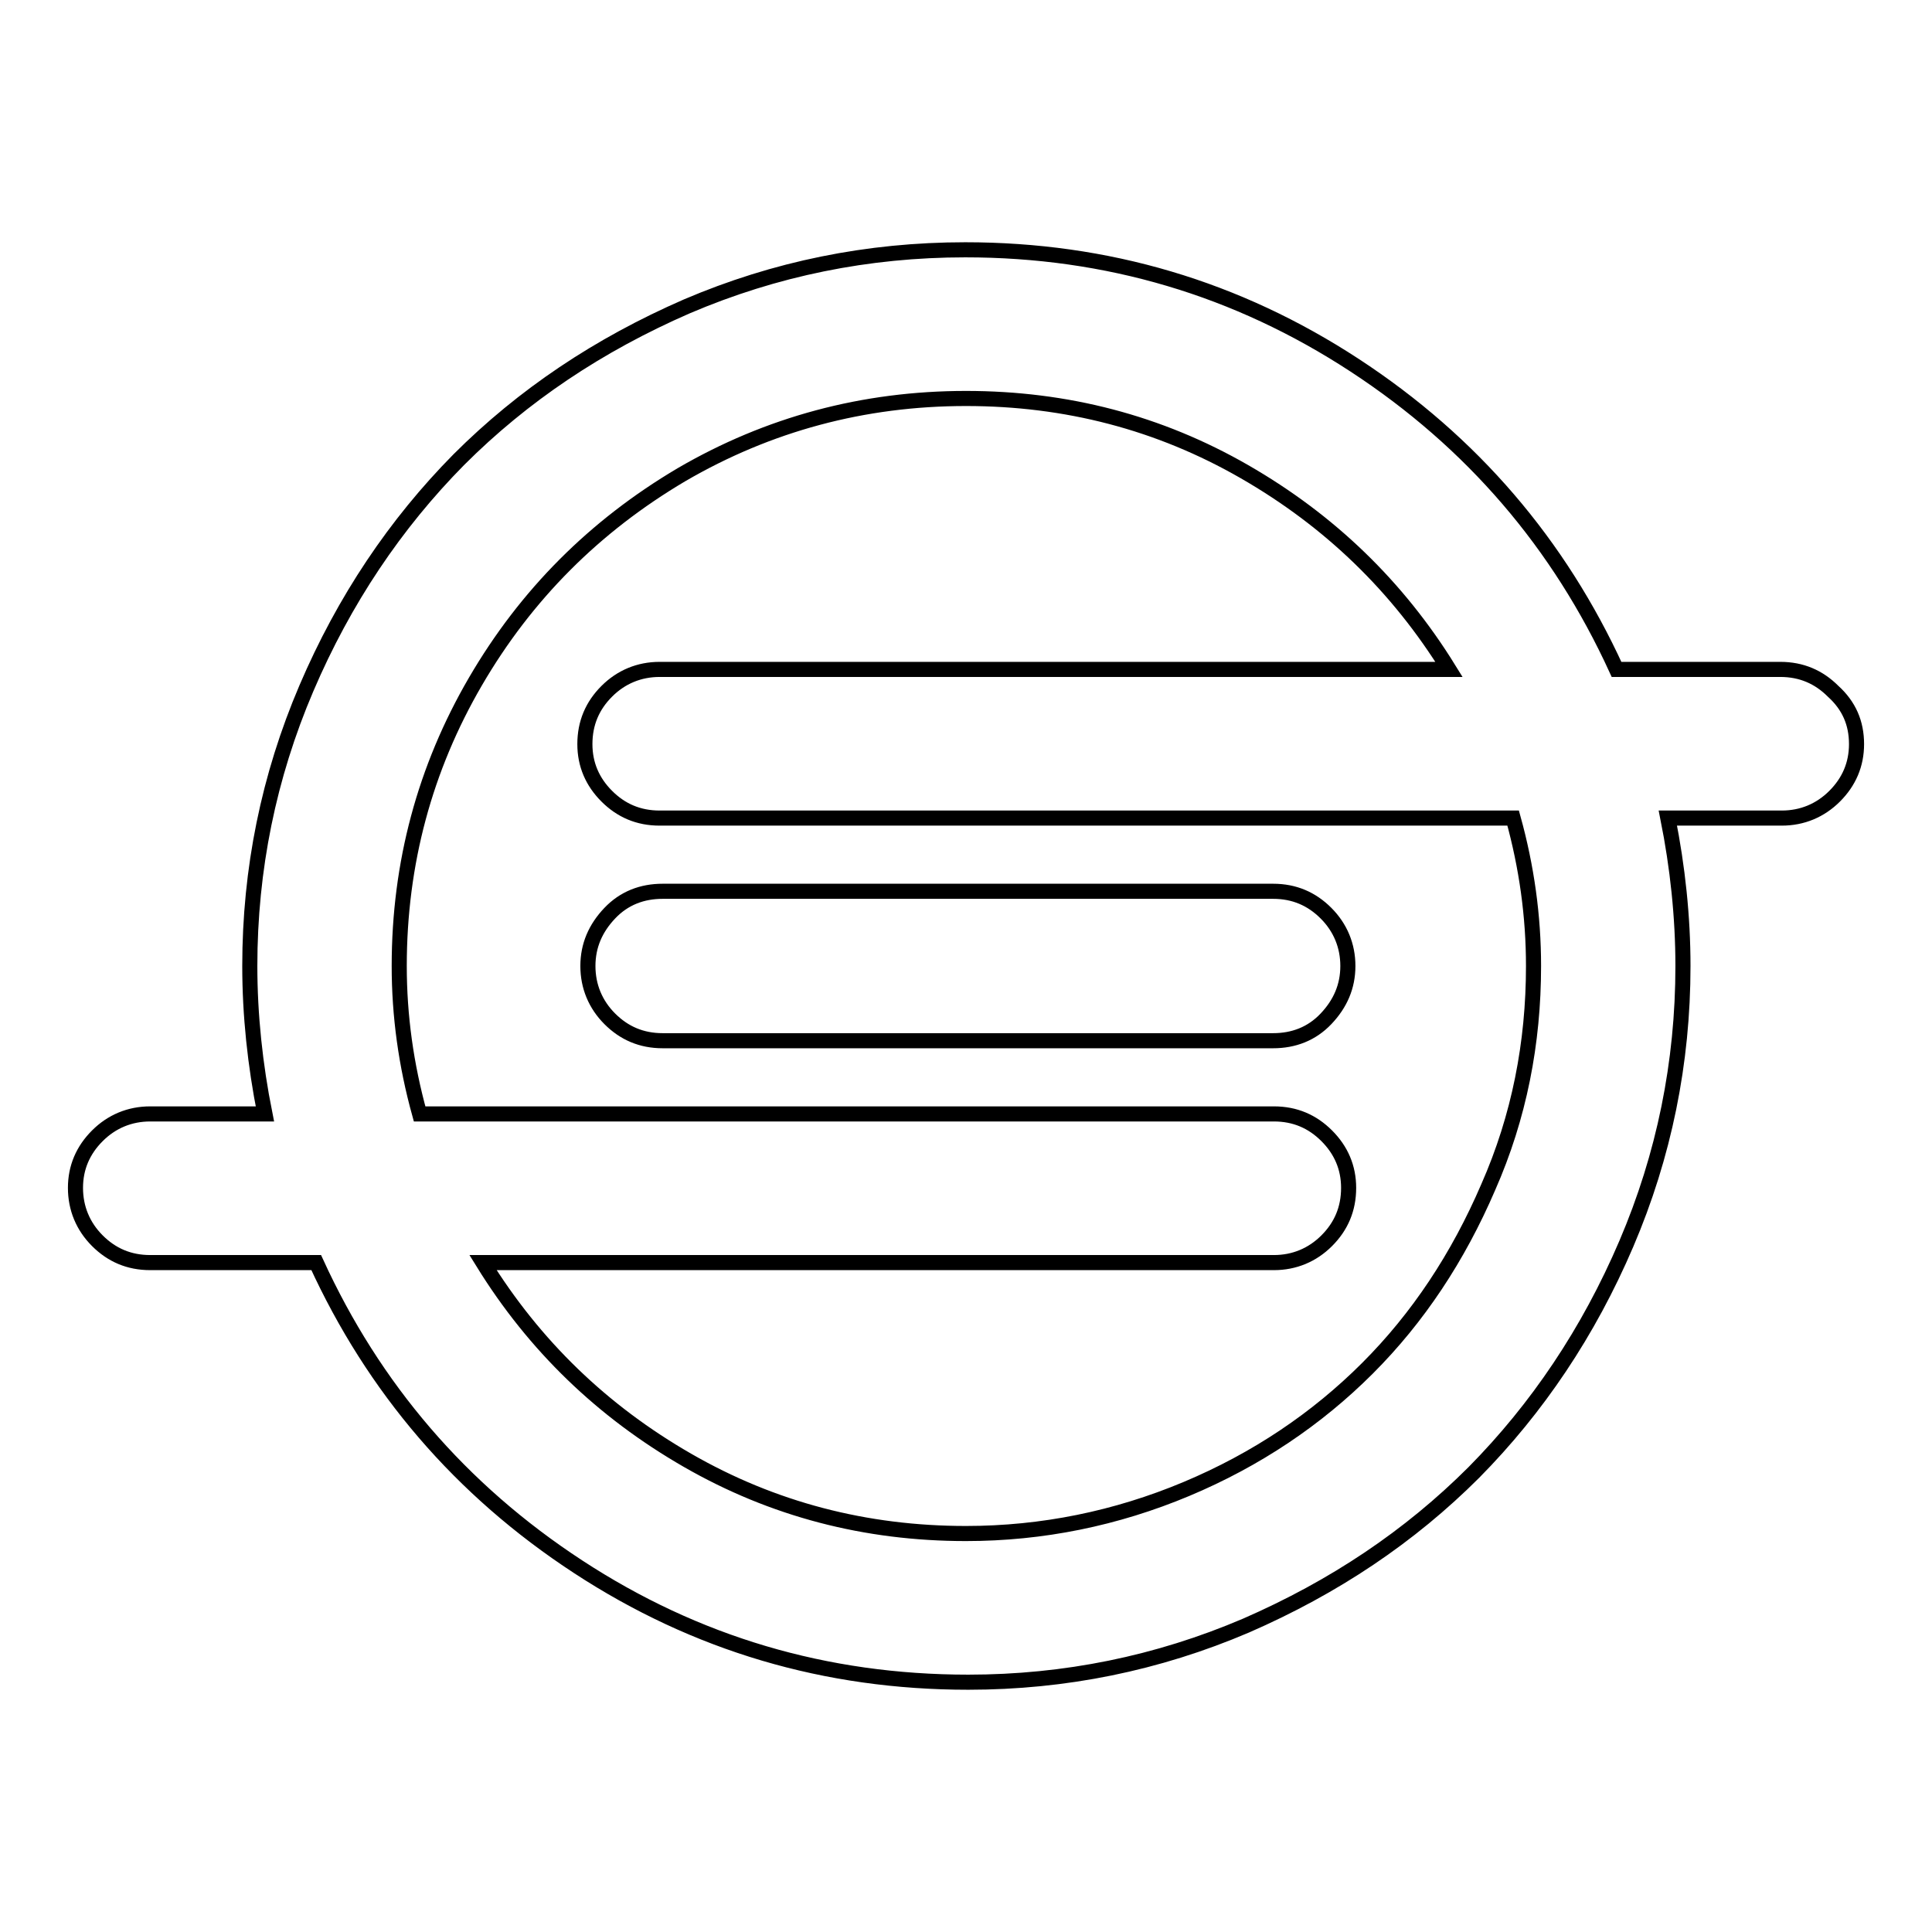
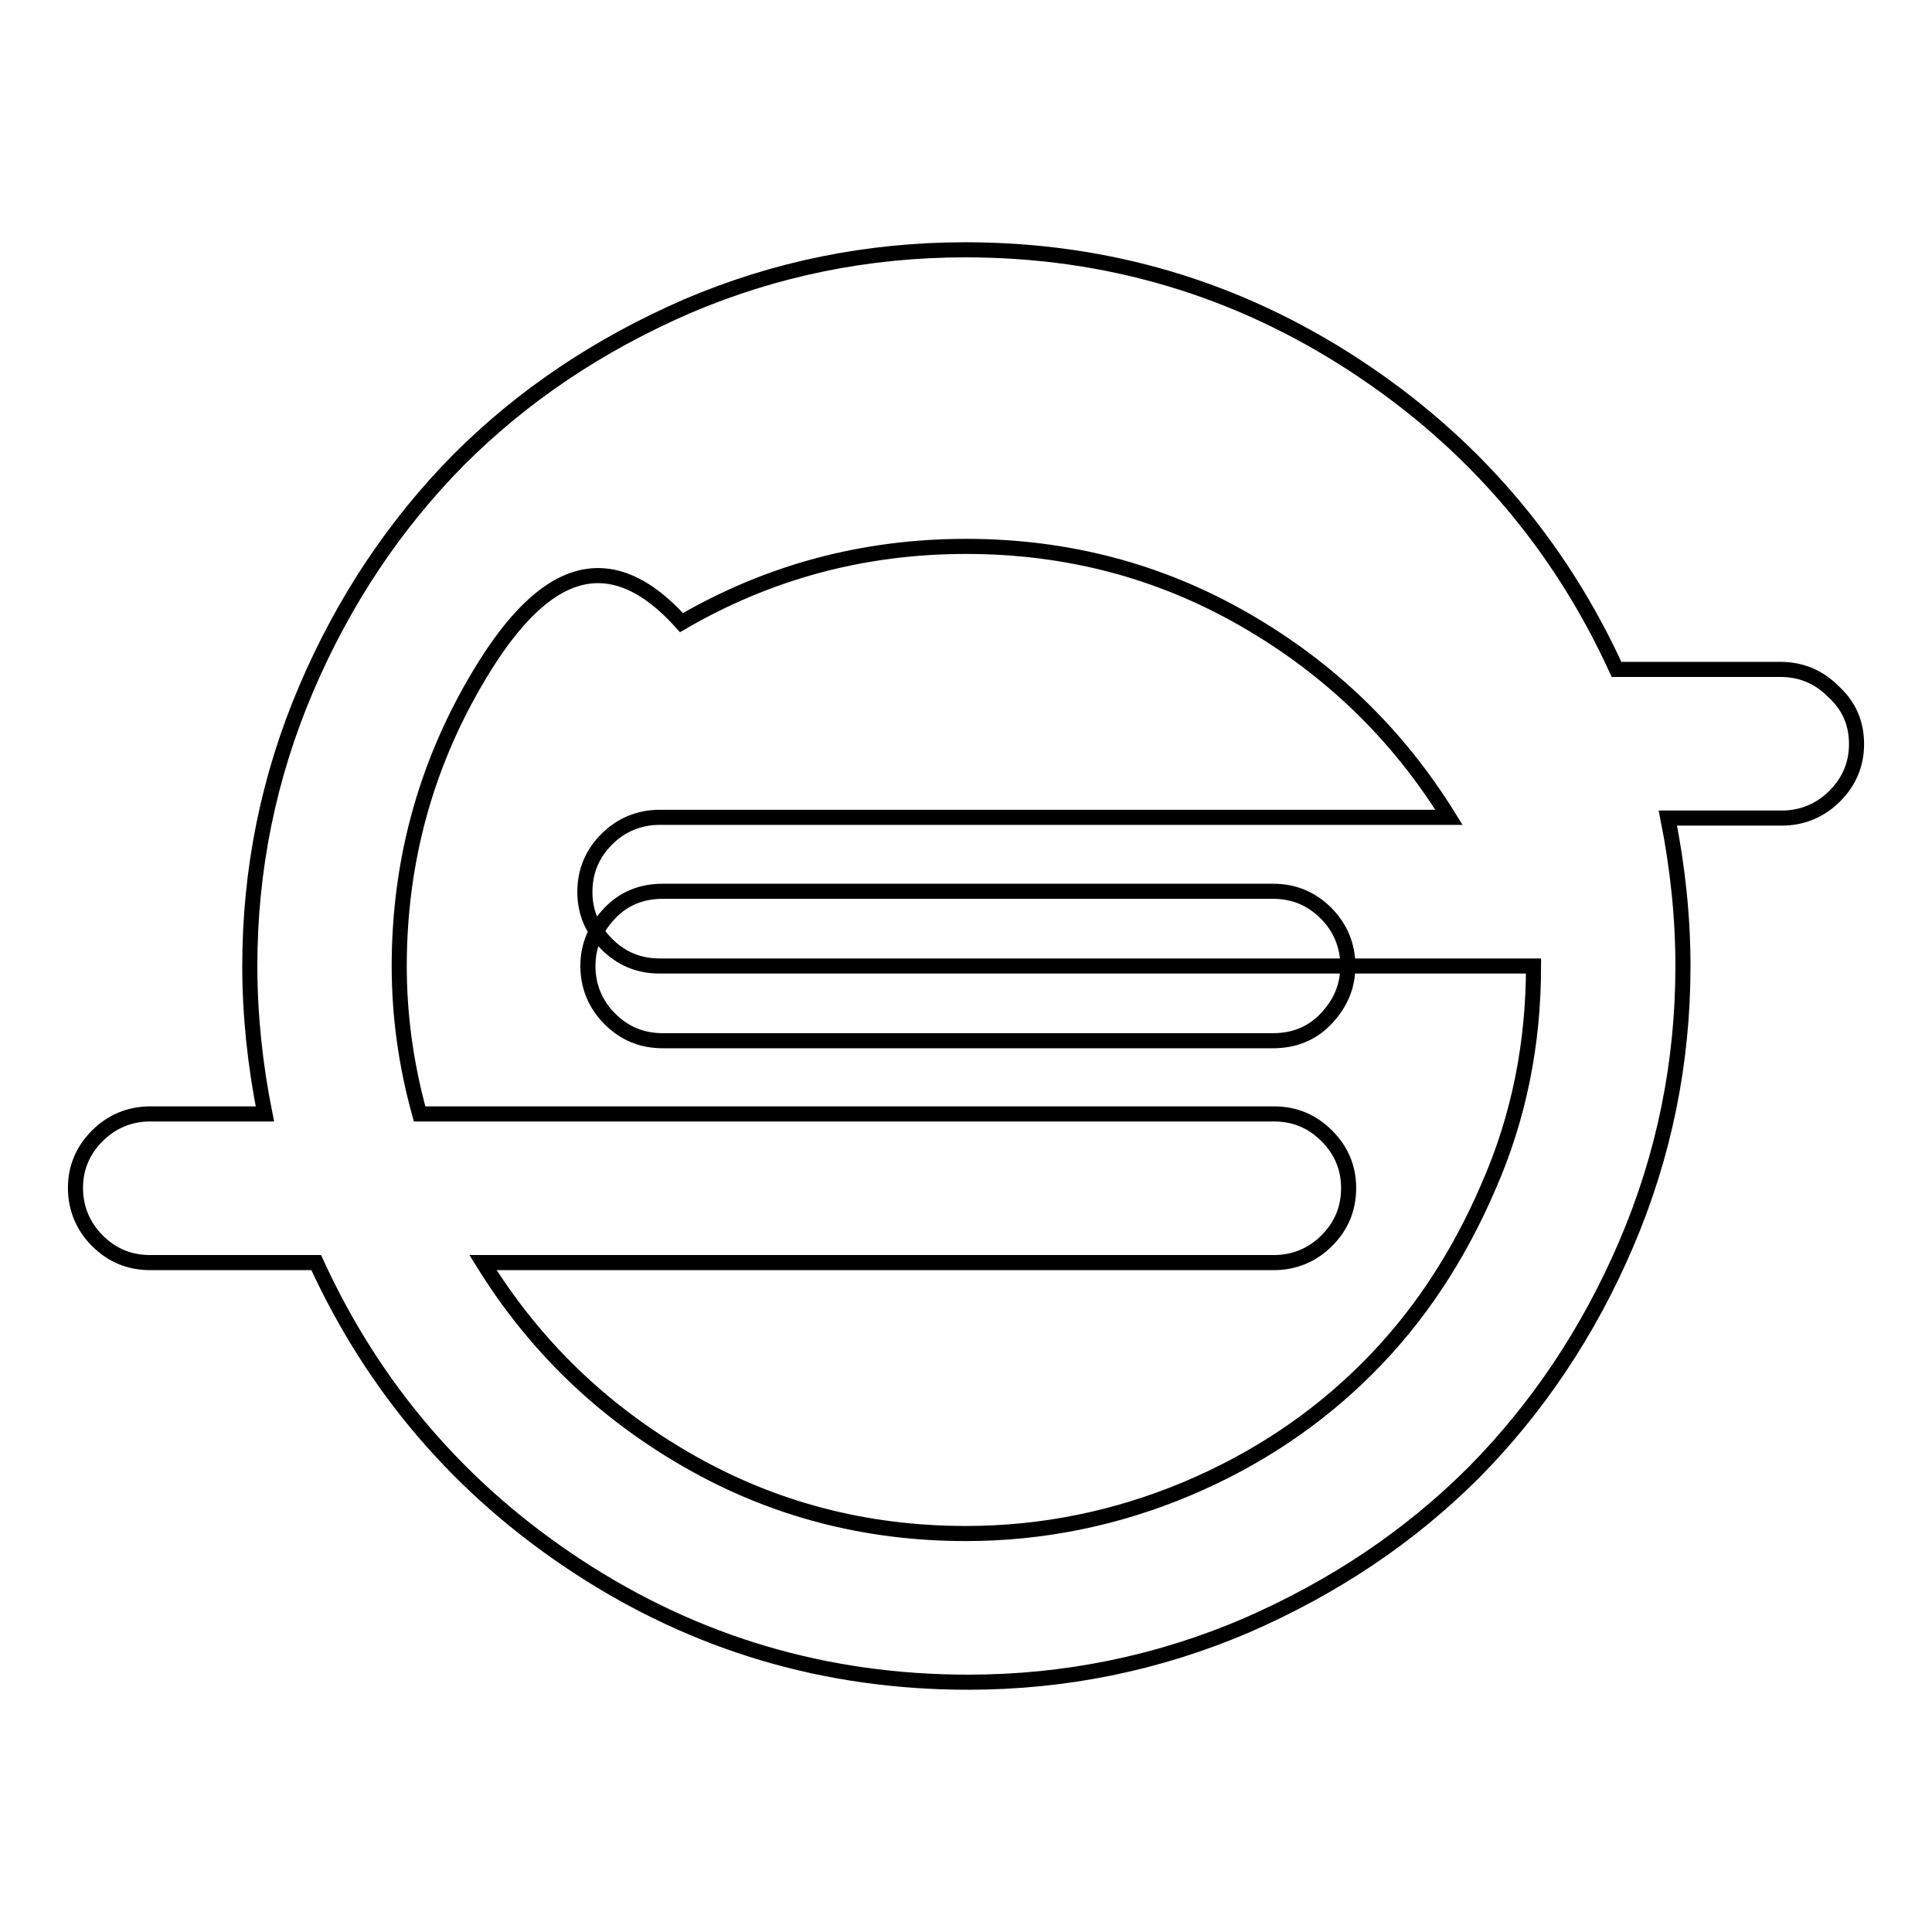
<svg xmlns="http://www.w3.org/2000/svg" version="1.1" x="0px" y="0px" viewBox="0 0 256 256" enable-background="new 0 0 256 256" xml:space="preserve">
  <g>
-     <path stroke-width="2" fill-opacity="0" stroke="#000000" d="M178.6,128c0,2.7-1,5-2.9,7s-4.3,2.9-7,2.9H87.8c-2.8,0-5.1-1-7-2.9s-2.9-4.3-2.9-7c0-2.7,1-5,2.9-7 s4.3-2.9,7-2.9h80.9c2.8,0,5.1,1,7,2.9S178.6,125.3,178.6,128z M203.2,128c0-6.6-0.9-13.1-2.7-19.6H87.4c-2.8,0-5.1-1-7-2.9 c-1.9-1.9-2.9-4.2-2.9-6.9c0-2.8,1-5.1,2.9-7c1.9-1.9,4.3-2.9,7-2.9h104.6c-6.8-11-15.8-19.7-27.1-26.2s-23.6-9.7-36.9-9.7 c-13.6,0-26.2,3.4-37.7,10.1C78.8,69.7,69.7,78.8,63,90.3c-6.7,11.5-10.1,24.1-10.1,37.7c0,6.6,0.9,13.1,2.7,19.6h113.2 c2.8,0,5.1,1,7,2.9c1.9,1.9,2.9,4.2,2.9,6.9c0,2.8-1,5.1-2.9,7s-4.3,2.9-7,2.9H64c6.8,11,15.8,19.7,27.1,26.2 c11.3,6.5,23.6,9.7,36.9,9.7c10.1,0,19.9-2,29.2-5.9s17.3-9.3,24-16c6.7-6.7,12-14.7,16-24C201.3,148,203.2,138.2,203.2,128 L203.2,128z M246,98.6c0,2.7-1,5-2.9,6.9c-1.9,1.9-4.3,2.9-7,2.9H221c1.3,6.5,2,13.1,2,19.6c0,12.8-2.5,25.1-7.5,36.8 c-5,11.7-11.8,21.8-20.2,30.3c-8.5,8.5-18.5,15.2-30.2,20.3c-11.7,5-24,7.5-36.8,7.5c-18.9,0-36.1-5.1-51.7-15.3 c-15.6-10.2-27.1-23.7-34.7-40.3H19.9c-2.8,0-5.1-1-7-2.9s-2.9-4.3-2.9-7c0-2.7,1-5,2.9-6.9c1.9-1.9,4.3-2.9,7-2.9h15.2 c-1.3-6.5-2-13.1-2-19.6c0-12.8,2.5-25.1,7.5-36.8c5-11.7,11.8-21.8,20.2-30.3c8.5-8.5,18.5-15.2,30.2-20.3c11.7-5,24-7.5,36.9-7.5 c18.8,0,36,5.1,51.6,15.3s27.1,23.7,34.7,40.3h21.7c2.8,0,5.1,1,7,2.9C245,93.5,246,95.8,246,98.6L246,98.6z" />
+     <path stroke-width="2" fill-opacity="0" stroke="#000000" d="M178.6,128c0,2.7-1,5-2.9,7s-4.3,2.9-7,2.9H87.8c-2.8,0-5.1-1-7-2.9s-2.9-4.3-2.9-7c0-2.7,1-5,2.9-7 s4.3-2.9,7-2.9h80.9c2.8,0,5.1,1,7,2.9S178.6,125.3,178.6,128z M203.2,128H87.4c-2.8,0-5.1-1-7-2.9 c-1.9-1.9-2.9-4.2-2.9-6.9c0-2.8,1-5.1,2.9-7c1.9-1.9,4.3-2.9,7-2.9h104.6c-6.8-11-15.8-19.7-27.1-26.2s-23.6-9.7-36.9-9.7 c-13.6,0-26.2,3.4-37.7,10.1C78.8,69.7,69.7,78.8,63,90.3c-6.7,11.5-10.1,24.1-10.1,37.7c0,6.6,0.9,13.1,2.7,19.6h113.2 c2.8,0,5.1,1,7,2.9c1.9,1.9,2.9,4.2,2.9,6.9c0,2.8-1,5.1-2.9,7s-4.3,2.9-7,2.9H64c6.8,11,15.8,19.7,27.1,26.2 c11.3,6.5,23.6,9.7,36.9,9.7c10.1,0,19.9-2,29.2-5.9s17.3-9.3,24-16c6.7-6.7,12-14.7,16-24C201.3,148,203.2,138.2,203.2,128 L203.2,128z M246,98.6c0,2.7-1,5-2.9,6.9c-1.9,1.9-4.3,2.9-7,2.9H221c1.3,6.5,2,13.1,2,19.6c0,12.8-2.5,25.1-7.5,36.8 c-5,11.7-11.8,21.8-20.2,30.3c-8.5,8.5-18.5,15.2-30.2,20.3c-11.7,5-24,7.5-36.8,7.5c-18.9,0-36.1-5.1-51.7-15.3 c-15.6-10.2-27.1-23.7-34.7-40.3H19.9c-2.8,0-5.1-1-7-2.9s-2.9-4.3-2.9-7c0-2.7,1-5,2.9-6.9c1.9-1.9,4.3-2.9,7-2.9h15.2 c-1.3-6.5-2-13.1-2-19.6c0-12.8,2.5-25.1,7.5-36.8c5-11.7,11.8-21.8,20.2-30.3c8.5-8.5,18.5-15.2,30.2-20.3c11.7-5,24-7.5,36.9-7.5 c18.8,0,36,5.1,51.6,15.3s27.1,23.7,34.7,40.3h21.7c2.8,0,5.1,1,7,2.9C245,93.5,246,95.8,246,98.6L246,98.6z" />
  </g>
</svg>